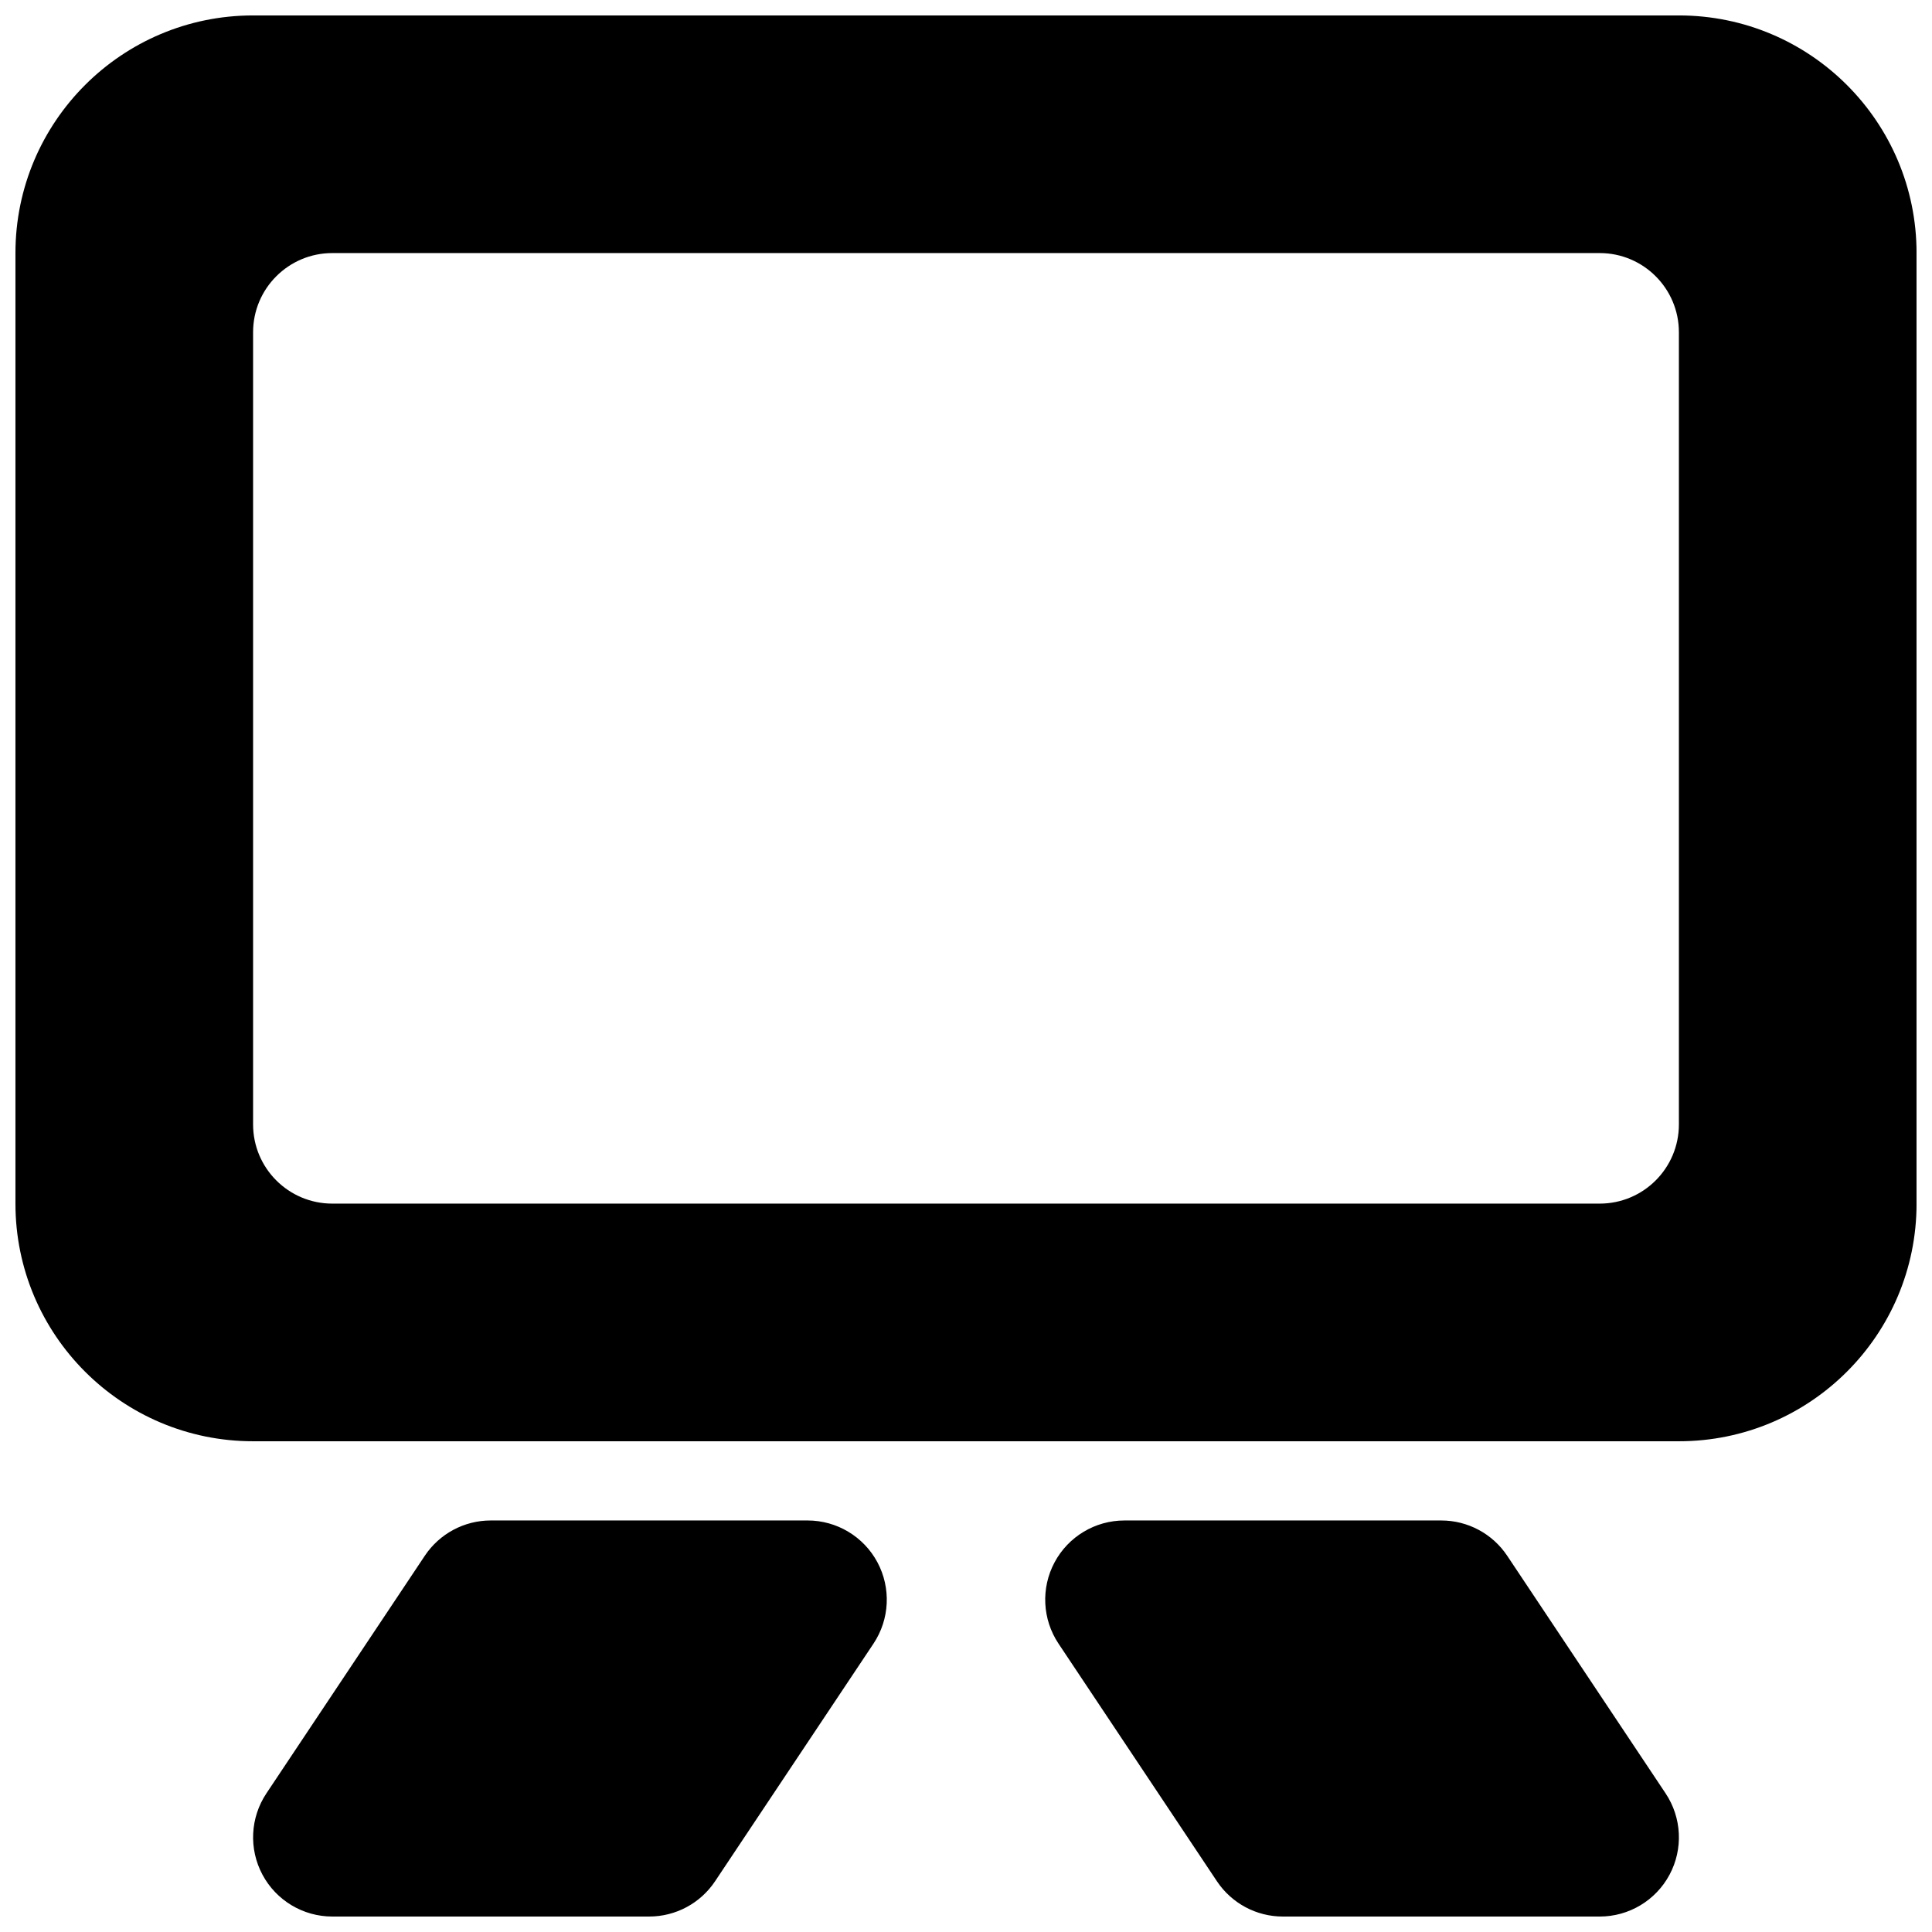
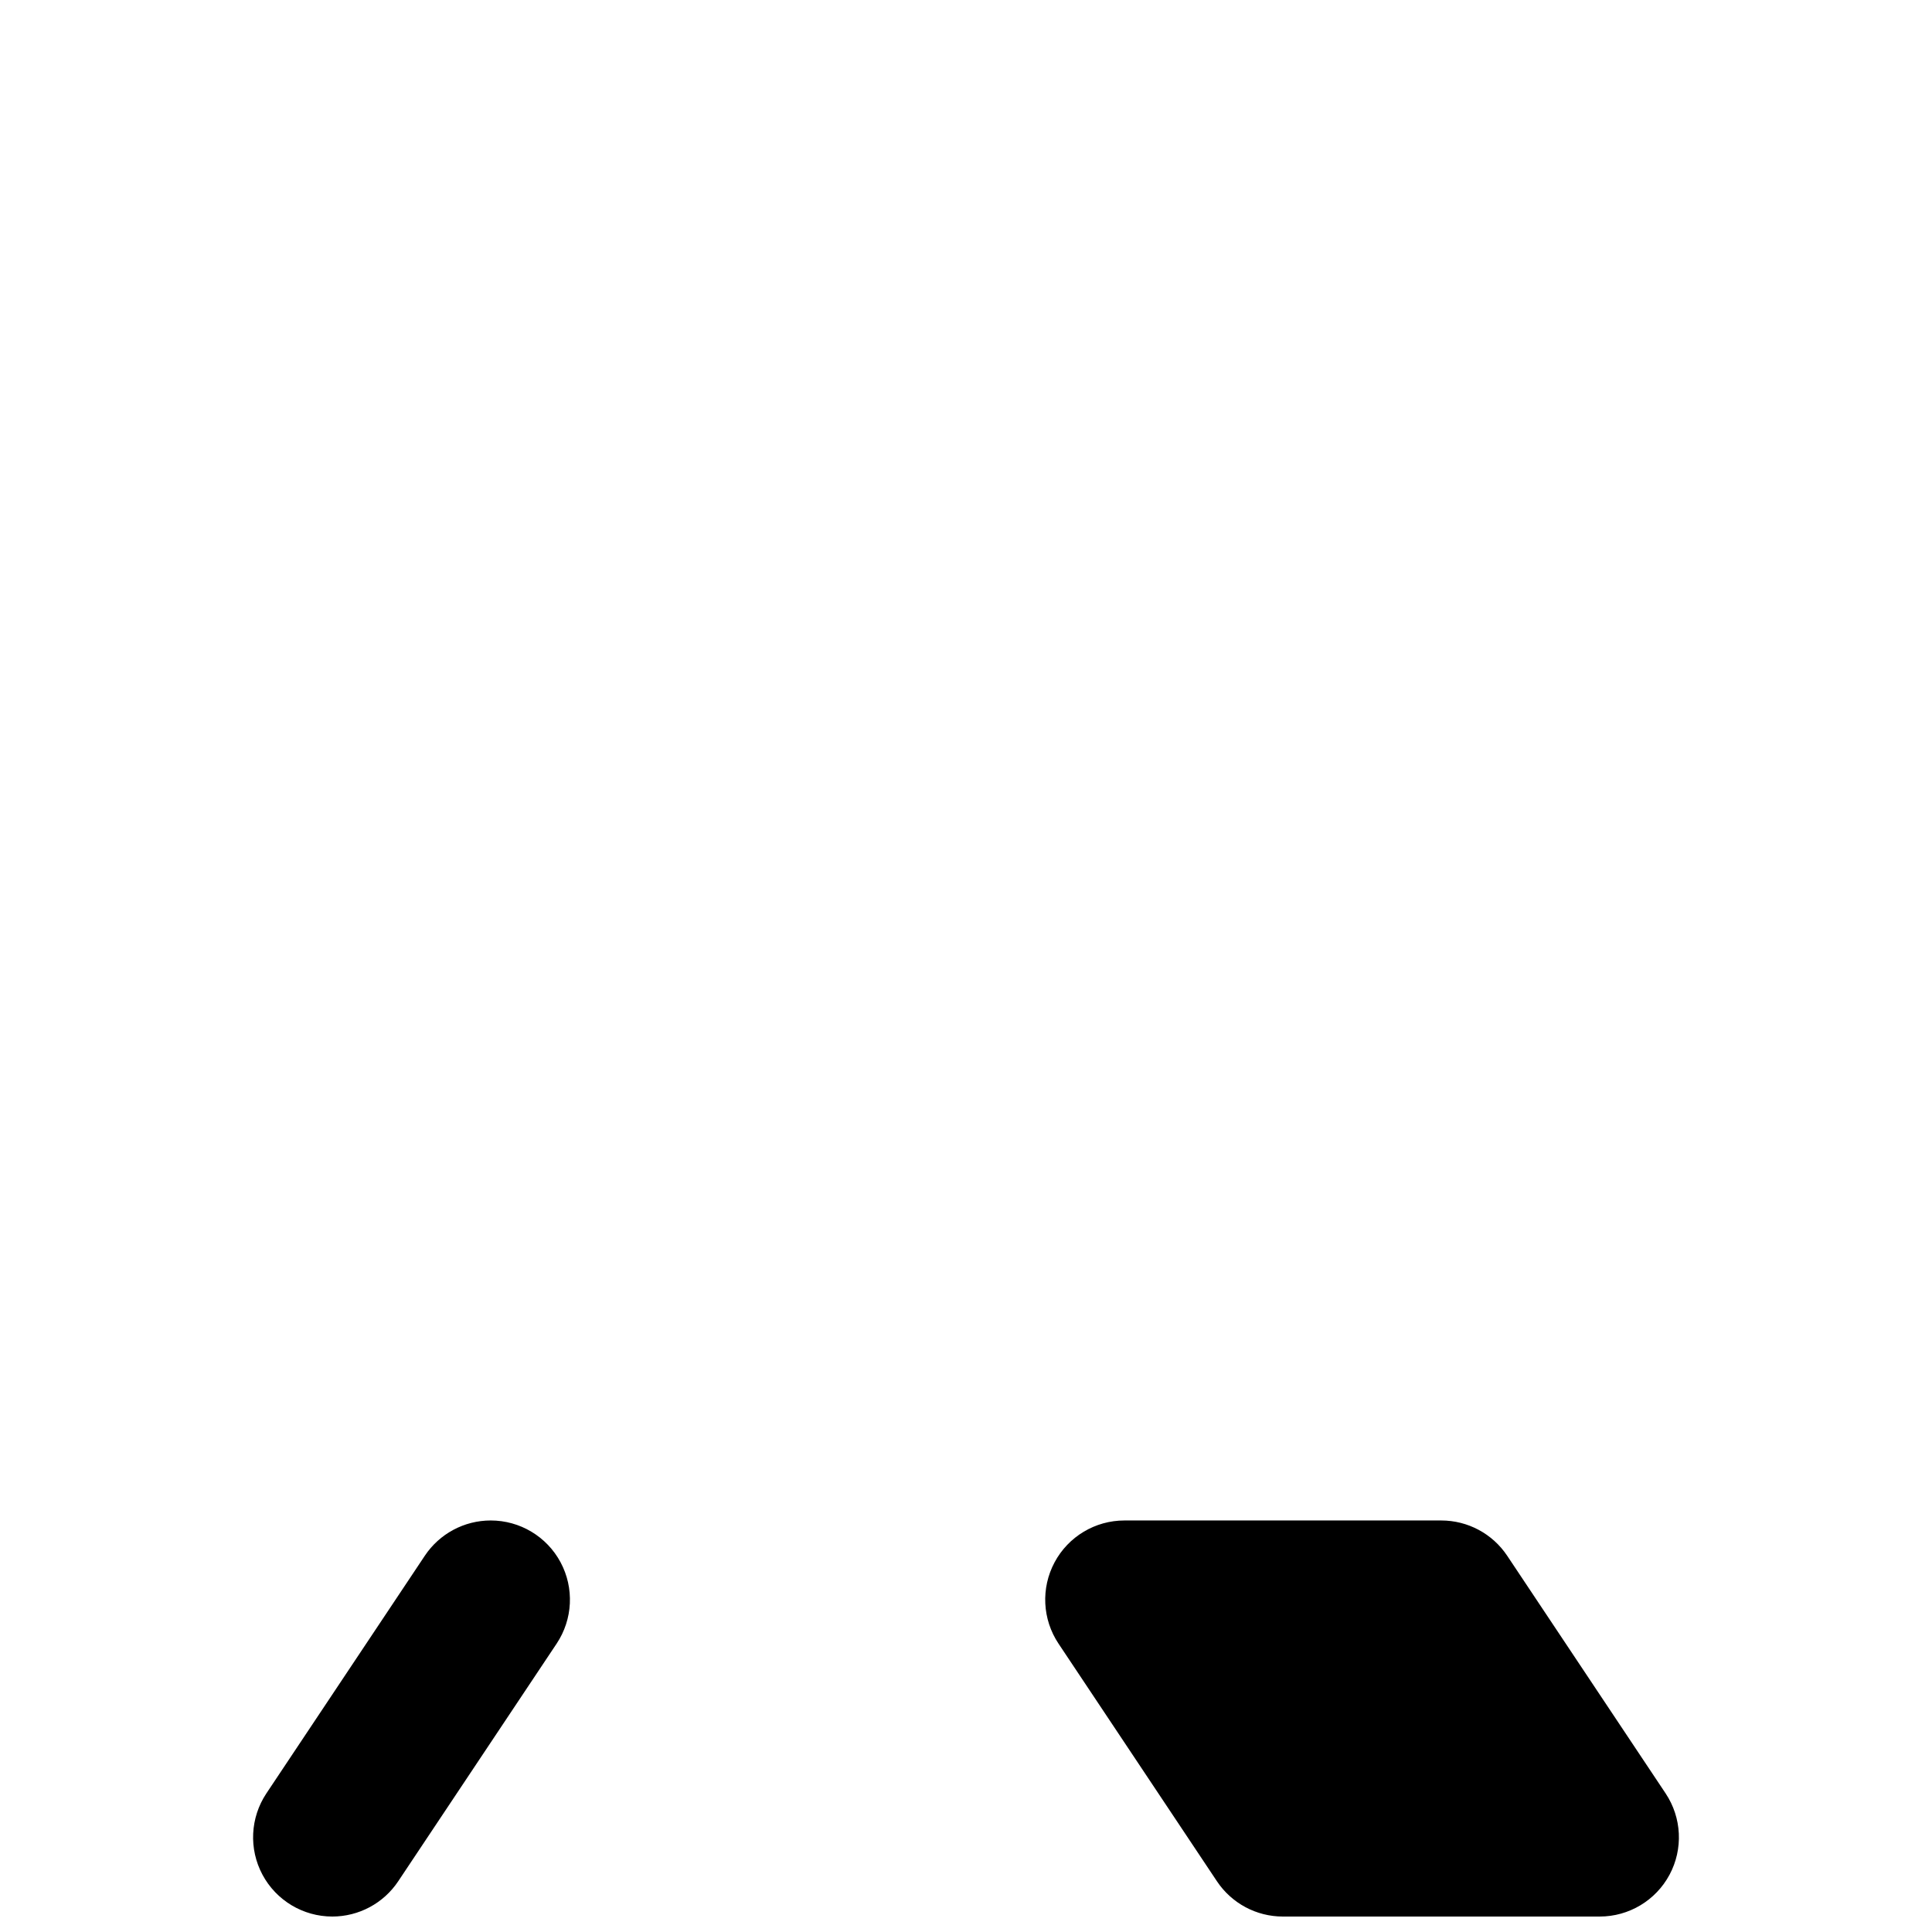
<svg xmlns="http://www.w3.org/2000/svg" width="800px" height="800px" version="1.1" viewBox="144 144 512 512">
  <defs>
    <clipPath id="c">
-       <path d="m148.09 148.09h503.81v377.91h-503.81z" />
-     </clipPath>
+       </clipPath>
    <clipPath id="b">
      <path d="m211 546h169v105.9h-169z" />
    </clipPath>
    <clipPath id="a">
      <path d="m420 546h169v105.9h-169z" />
    </clipPath>
  </defs>
  <g>
    <g clip-path="url(#c)">
      <path d="m211.07 148.09c-34.781 0-62.977 28.195-62.977 62.977v251.91c0 34.781 28.195 62.973 62.977 62.973h377.86c34.781 0 62.977-28.191 62.977-62.973v-251.91c0-34.781-28.195-62.977-62.977-62.977zm0 83.969c0-11.594 9.398-20.992 20.992-20.992h335.87c11.594 0 20.992 9.398 20.992 20.992v209.92c0 11.594-9.398 20.992-20.992 20.992h-335.87c-11.594 0-20.992-9.398-20.992-20.992z" fill-rule="evenodd" />
    </g>
    <g clip-path="url(#b)">
-       <path d="m274.05 546.94c-7.019 0-13.574 3.508-17.469 9.348l-41.984 62.977c-4.293 6.445-4.691 14.727-1.039 21.551 3.652 6.824 10.766 11.086 18.508 11.086h83.969c7.019 0 13.574-3.508 17.465-9.348l41.984-62.977c4.293-6.441 4.695-14.723 1.043-21.551-3.652-6.824-10.766-11.086-18.508-11.086z" />
+       <path d="m274.05 546.94c-7.019 0-13.574 3.508-17.469 9.348l-41.984 62.977c-4.293 6.445-4.691 14.727-1.039 21.551 3.652 6.824 10.766 11.086 18.508 11.086c7.019 0 13.574-3.508 17.465-9.348l41.984-62.977c4.293-6.441 4.695-14.723 1.043-21.551-3.652-6.824-10.766-11.086-18.508-11.086z" />
    </g>
    <g clip-path="url(#a)">
      <path d="m543.42 556.29c-3.894-5.84-10.449-9.348-17.469-9.348h-83.965c-7.742 0-14.859 4.262-18.512 11.086-3.652 6.828-3.25 15.109 1.043 21.551l41.984 62.977c3.894 5.84 10.445 9.348 17.465 9.348h83.969c7.742 0 14.859-4.262 18.512-11.086 3.652-6.824 3.25-15.105-1.043-21.551z" />
    </g>
  </g>
</svg>